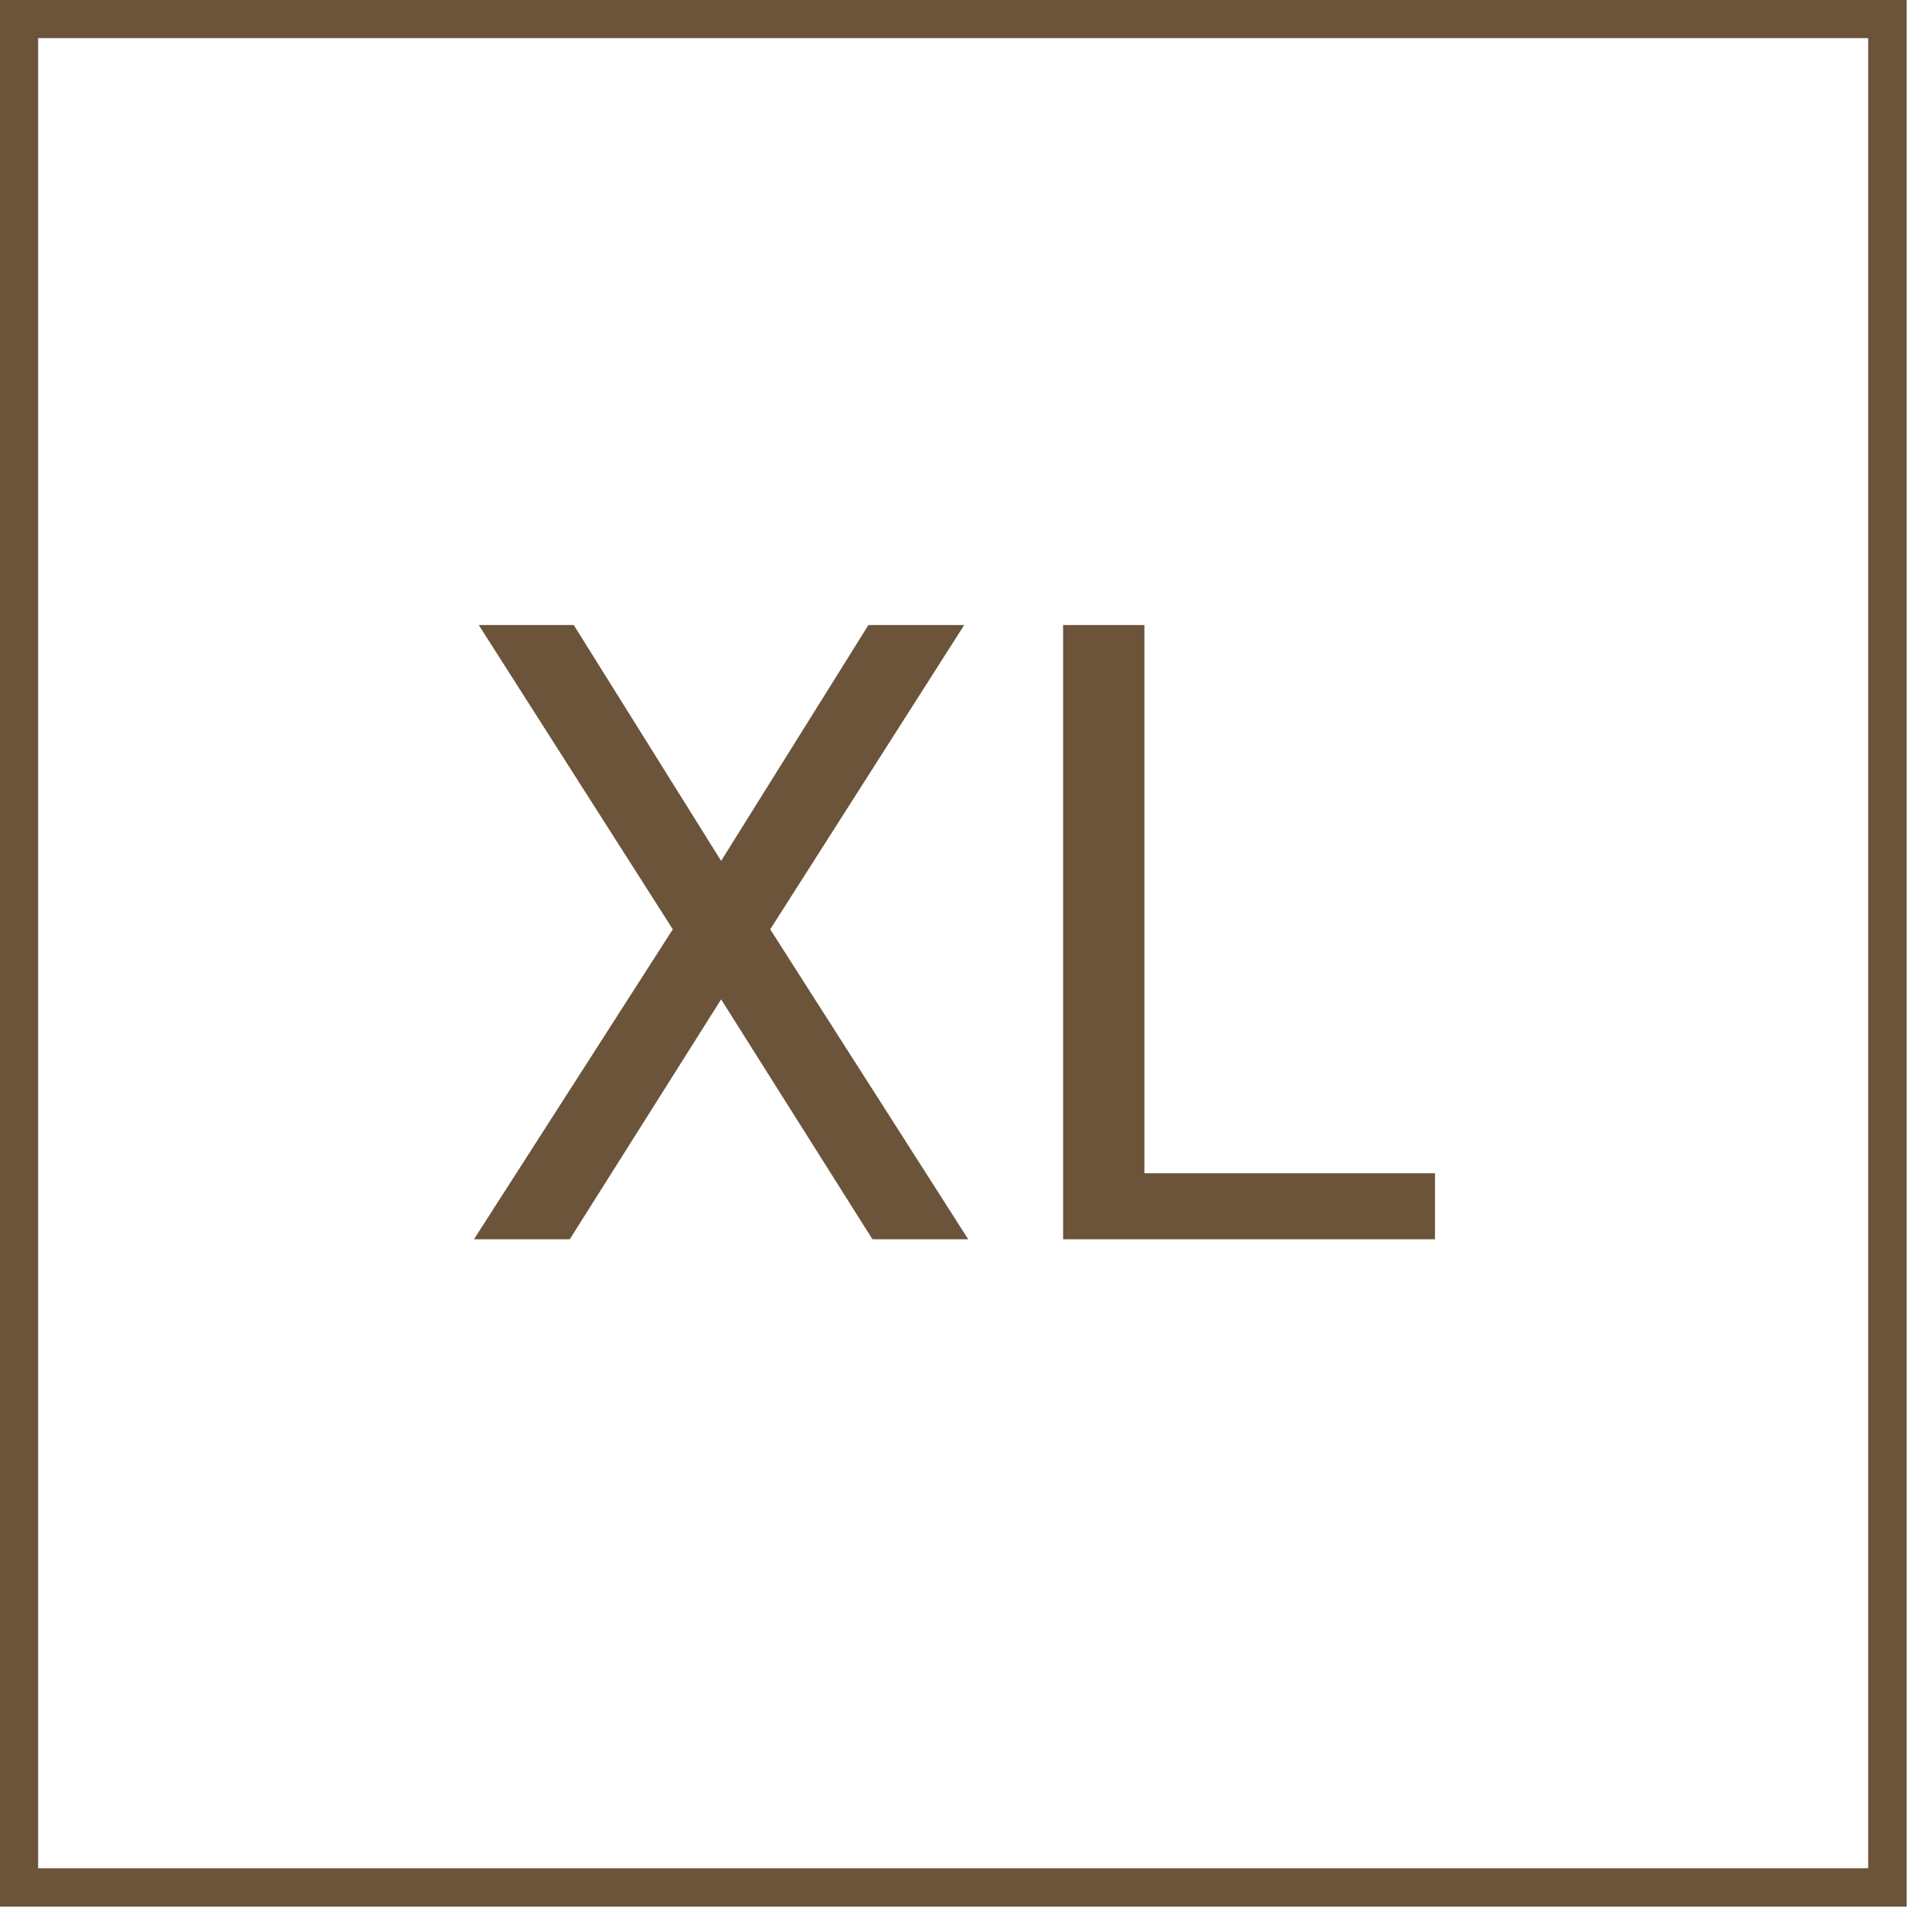
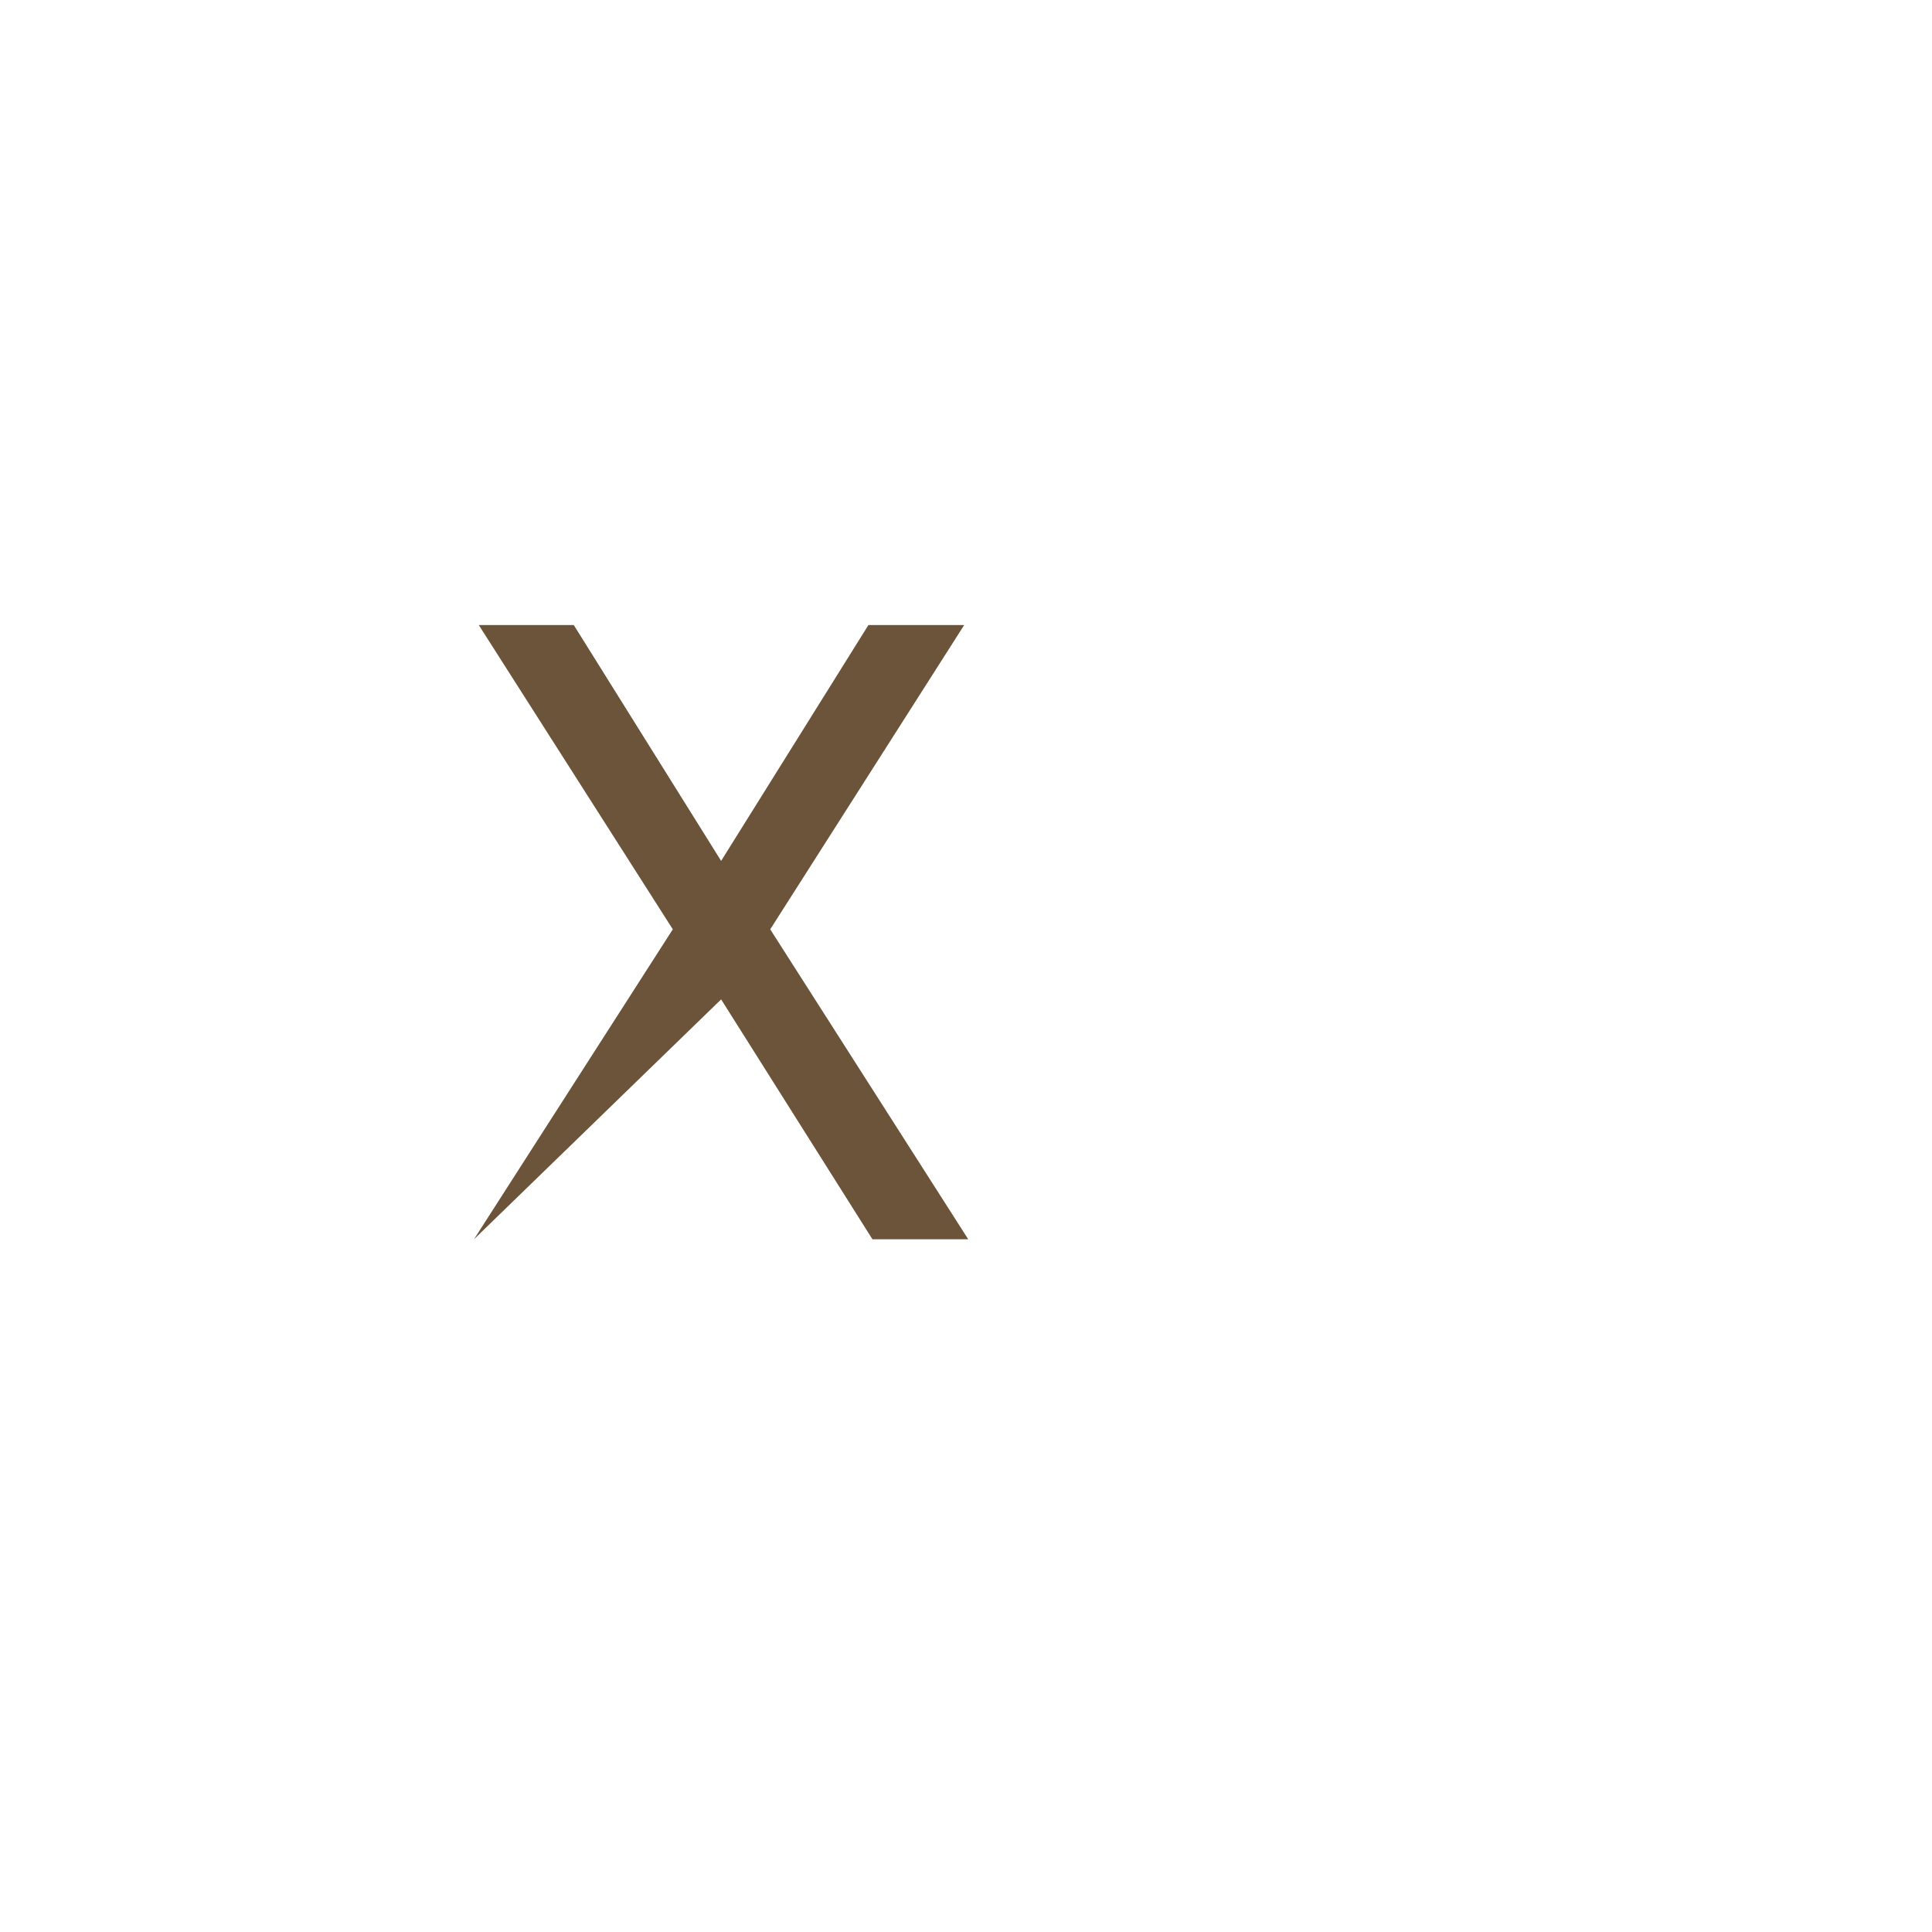
<svg xmlns="http://www.w3.org/2000/svg" width="50" zoomAndPan="magnify" viewBox="0 0 37.5 37.5" height="50" preserveAspectRatio="xMidYMid meet" version="1.0">
  <defs>
    <g />
    <clipPath id="faf672d33b">
      <path d="M 0 0 L 37.008 0 L 37.008 37.008 L 0 37.008 Z M 0 0 " clip-rule="nonzero" />
    </clipPath>
  </defs>
  <g clip-path="url(#faf672d33b)">
-     <path stroke-linecap="butt" transform="matrix(0.74, 0, 0, 0.74, 0, 0)" fill="none" stroke-linejoin="miter" d="M -0 0 L 50.002 0 L 50.002 50.002 L -0 50.002 Z M -0 0 " stroke="#6b543a" stroke-width="2" stroke-opacity="1" stroke-miterlimit="4" />
-   </g>
+     </g>
  <g fill="#6b543a" fill-opacity="1">
    <g transform="translate(8.731, 24.054)">
      <g>
-         <path d="M 5.266 -7.344 L 8.125 -11.922 L 9.984 -11.922 L 6.219 -6.016 L 10.062 0 L 8.203 0 L 5.266 -4.656 L 2.328 0 L 0.469 0 L 4.328 -6.016 L 0.562 -11.922 L 2.406 -11.922 Z M 5.266 -7.344 " />
+         <path d="M 5.266 -7.344 L 8.125 -11.922 L 9.984 -11.922 L 6.219 -6.016 L 10.062 0 L 8.203 0 L 5.266 -4.656 L 0.469 0 L 4.328 -6.016 L 0.562 -11.922 L 2.406 -11.922 Z M 5.266 -7.344 " />
      </g>
    </g>
  </g>
  <g fill="#6b543a" fill-opacity="1">
    <g transform="translate(19.244, 24.054)">
      <g>
-         <path d="M 2.969 -1.281 L 8.609 -1.281 L 8.609 0 L 1.391 0 L 1.391 -11.922 L 2.969 -11.922 Z M 2.969 -1.281 " />
-       </g>
+         </g>
    </g>
  </g>
</svg>